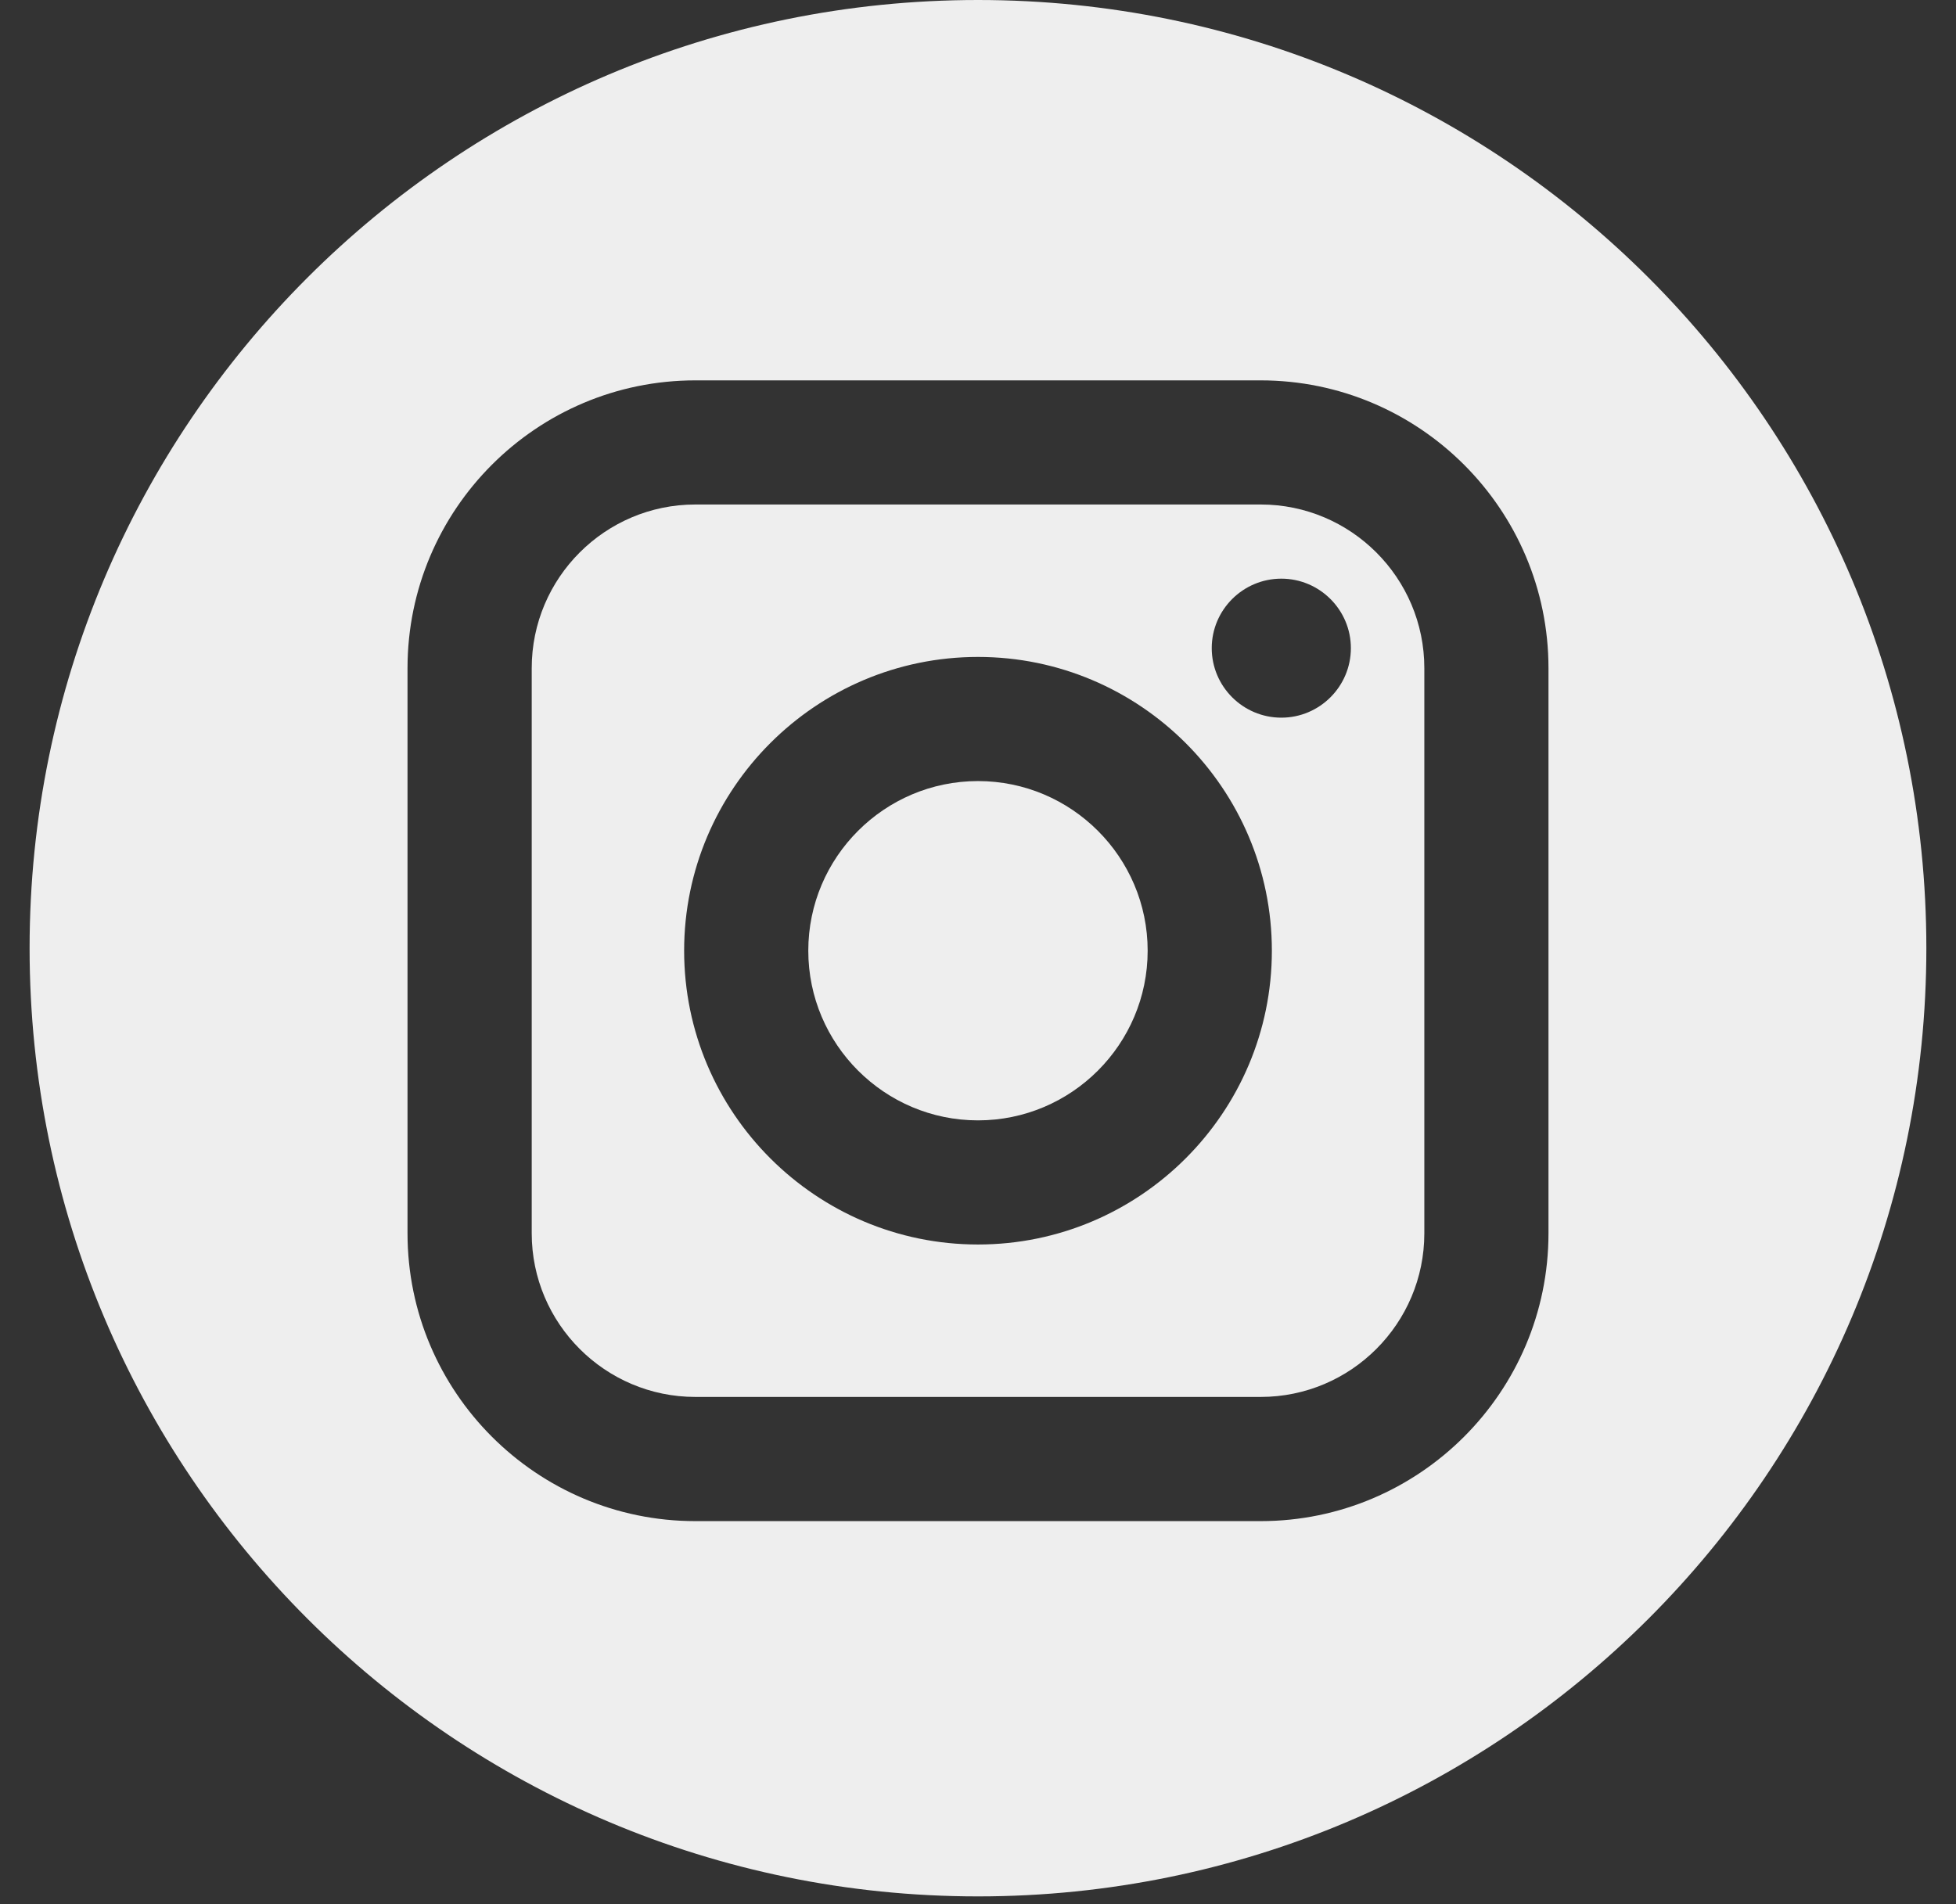
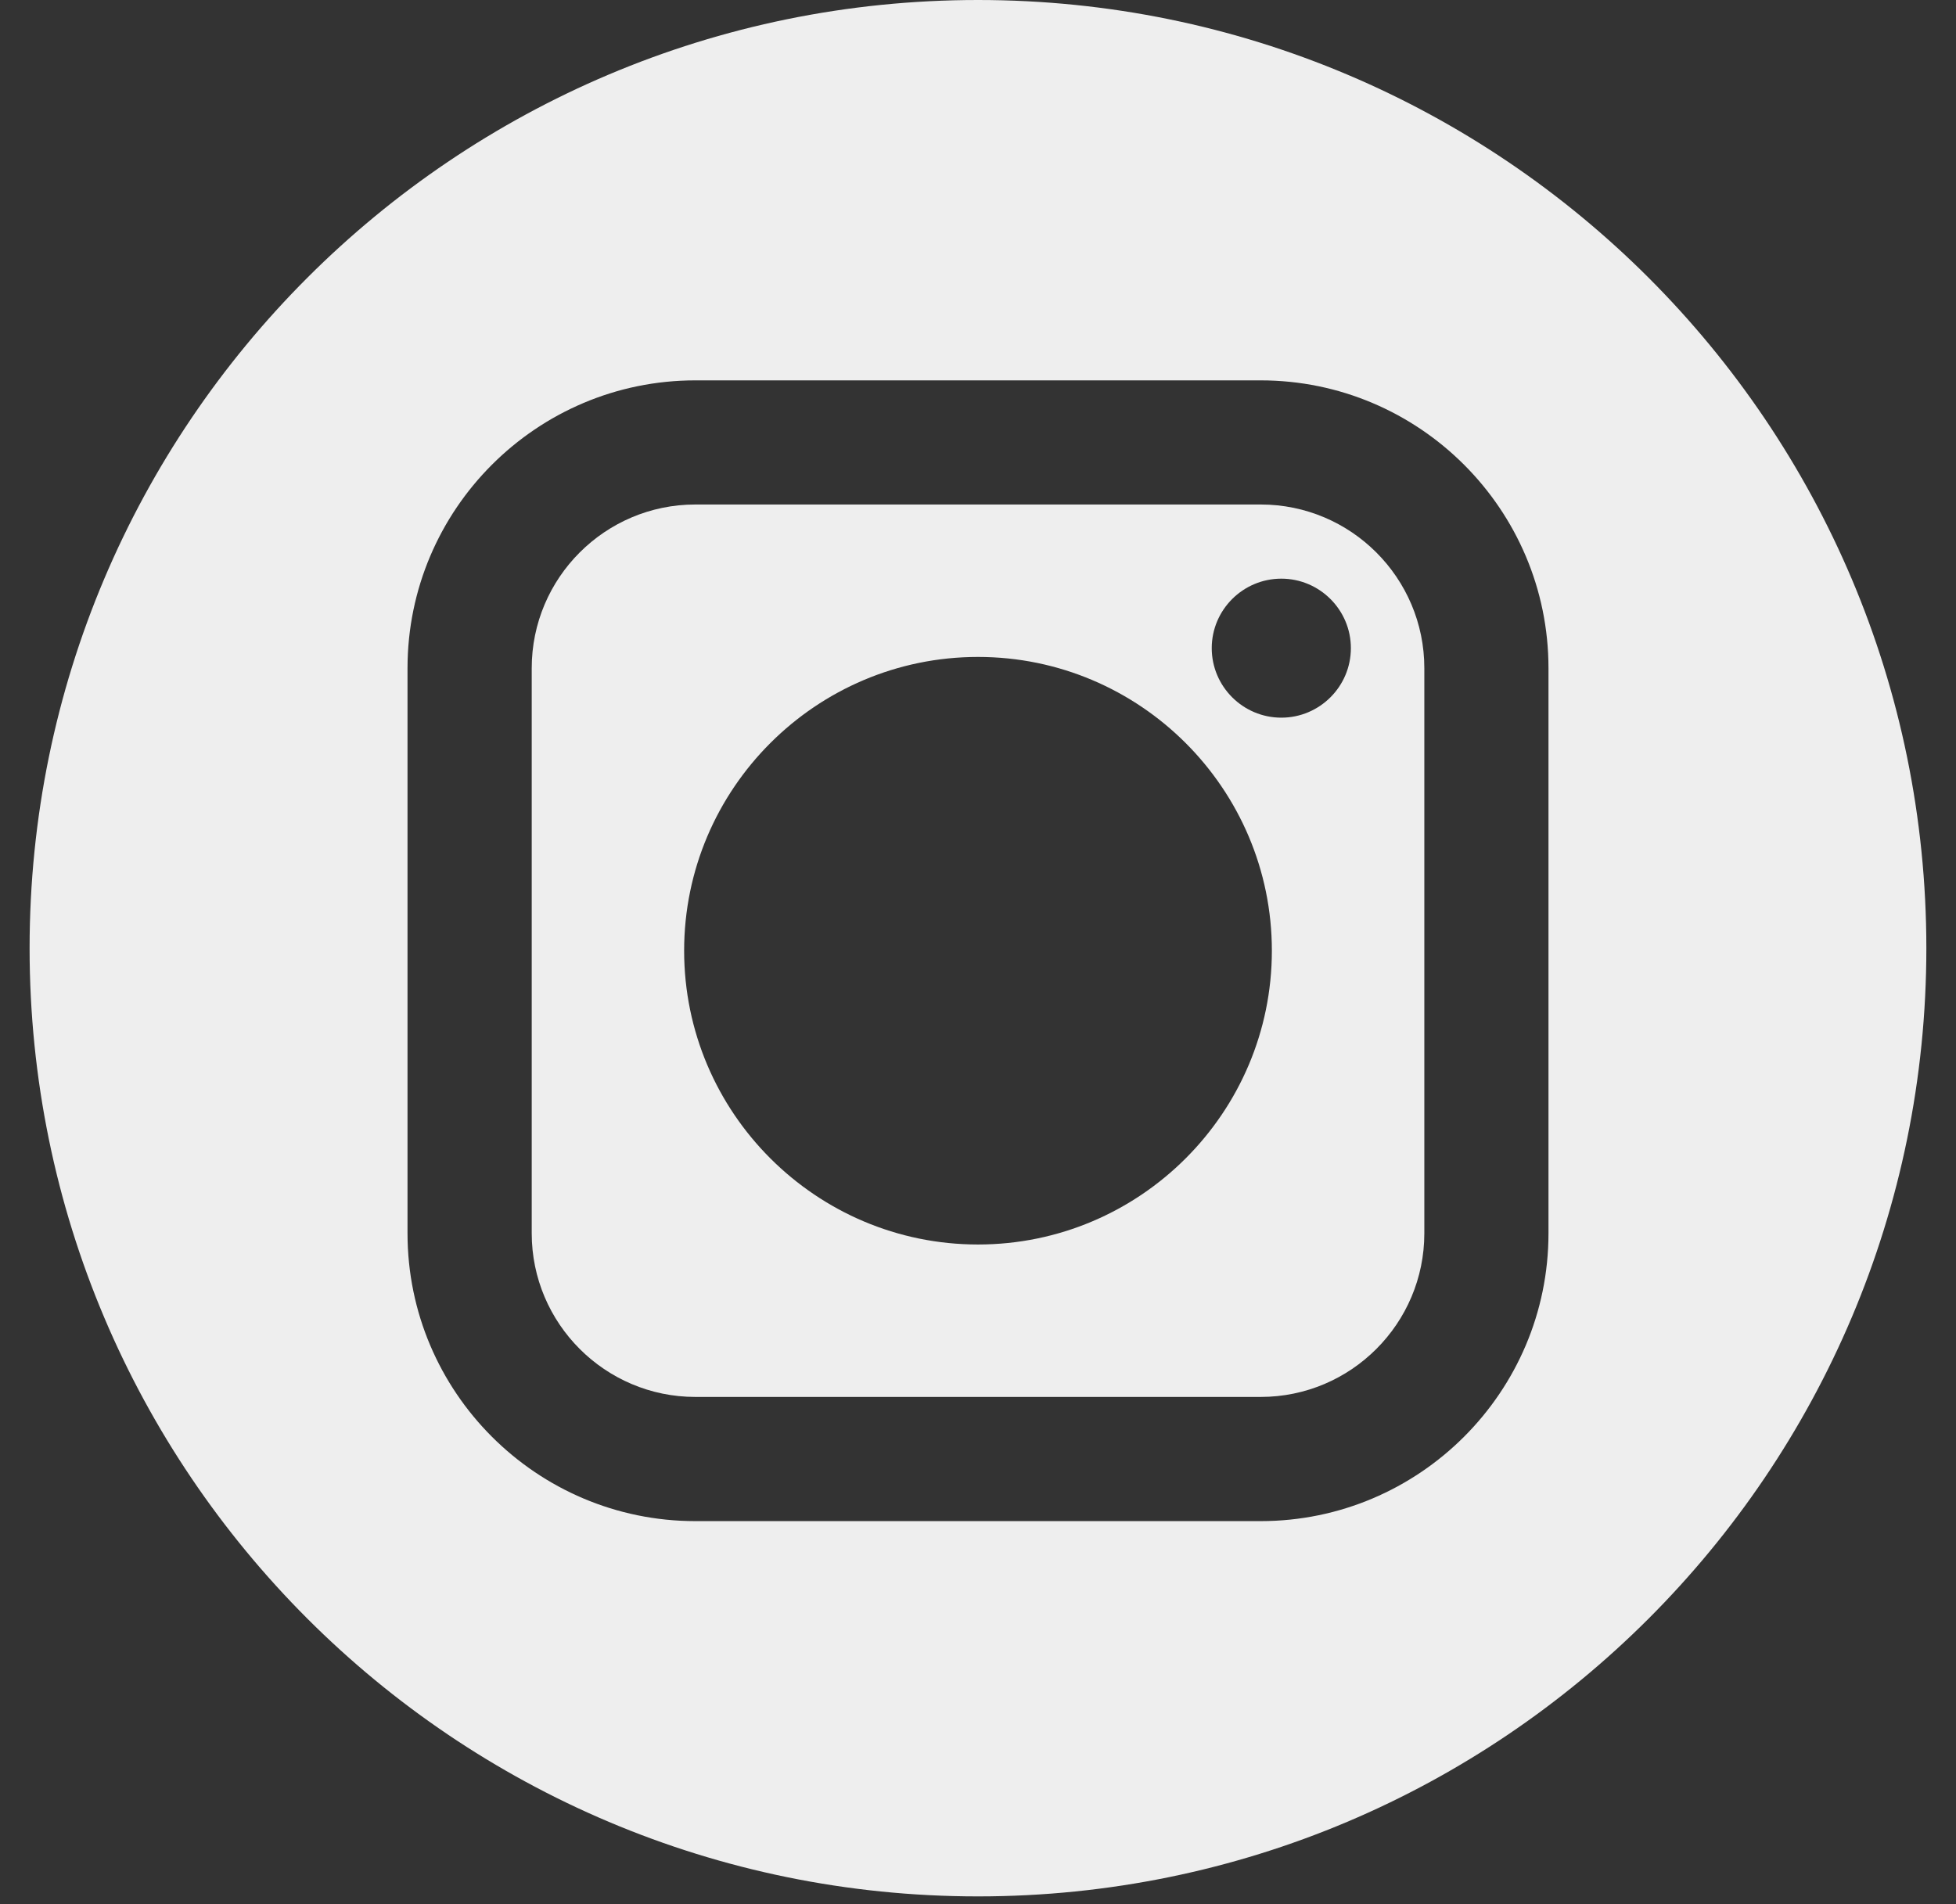
<svg xmlns="http://www.w3.org/2000/svg" width="38px" height="37px" viewBox="0 0 38 37" version="1.1">
  <rect x="0" y="0" width="38" height="37" fill="#333333" stroke="none" />
  <title>iconIntagram</title>
  <desc>Created with Sketch.</desc>
  <defs />
  <g id="Page-1" stroke="none" stroke-width="1" fill="none" fill-rule="evenodd">
    <g id="benetauFooter" transform="translate(-1254, -381)" fill="#EEEEEE">
      <g id="iconIntagram" transform="translate(1254, 381)">
        <path d="M24.893,13.945 C24.148,13.945 23.541,13.339 23.541,12.594 C23.541,11.85 24.148,11.244 24.893,11.244 C25.637,11.244 26.244,11.85 26.244,12.594 C26.244,13.339 25.637,13.945 24.893,13.945 M19,24.182 C15.853,24.182 13.291,21.621 13.291,18.473 C13.291,15.326 15.853,12.765 19,12.765 C22.148,12.765 24.709,15.326 24.709,18.473 C24.709,21.621 22.148,24.182 19,24.182 M24.492,9.803 L13.509,9.803 C11.756,9.803 10.33,11.229 10.33,12.982 L10.33,23.965 C10.33,25.717 11.756,27.144 13.509,27.144 L24.492,27.144 C26.245,27.144 27.671,25.718 27.671,23.965 L27.671,12.982 C27.671,11.229 26.245,9.803 24.492,9.803" id="Fill-260" />
-         <path d="M19,15.177 C17.183,15.177 15.703,16.656 15.703,18.473 C15.703,20.291 17.183,21.77 19,21.77 C20.817,21.77 22.296,20.291 22.296,18.473 C22.296,16.656 20.817,15.177 19,15.177" id="Fill-262" />
        <path d="M30.083,23.965 C30.083,27.048 27.574,29.557 24.491,29.557 L13.509,29.557 C10.425,29.557 7.917,27.048 7.917,23.965 L7.917,12.983 C7.917,9.899 10.425,7.391 13.509,7.391 L24.491,7.391 C27.574,7.391 30.083,9.899 30.083,12.983 L30.083,23.965 Z M19,-0 C8.824,-0 0.575,8.249 0.575,18.424 C0.575,28.599 8.824,36.849 19,36.849 C29.175,36.849 37.424,28.599 37.424,18.424 C37.424,8.249 29.175,-0 19,-0 Z" id="Fill-264" />
      </g>
    </g>
  </g>
</svg>